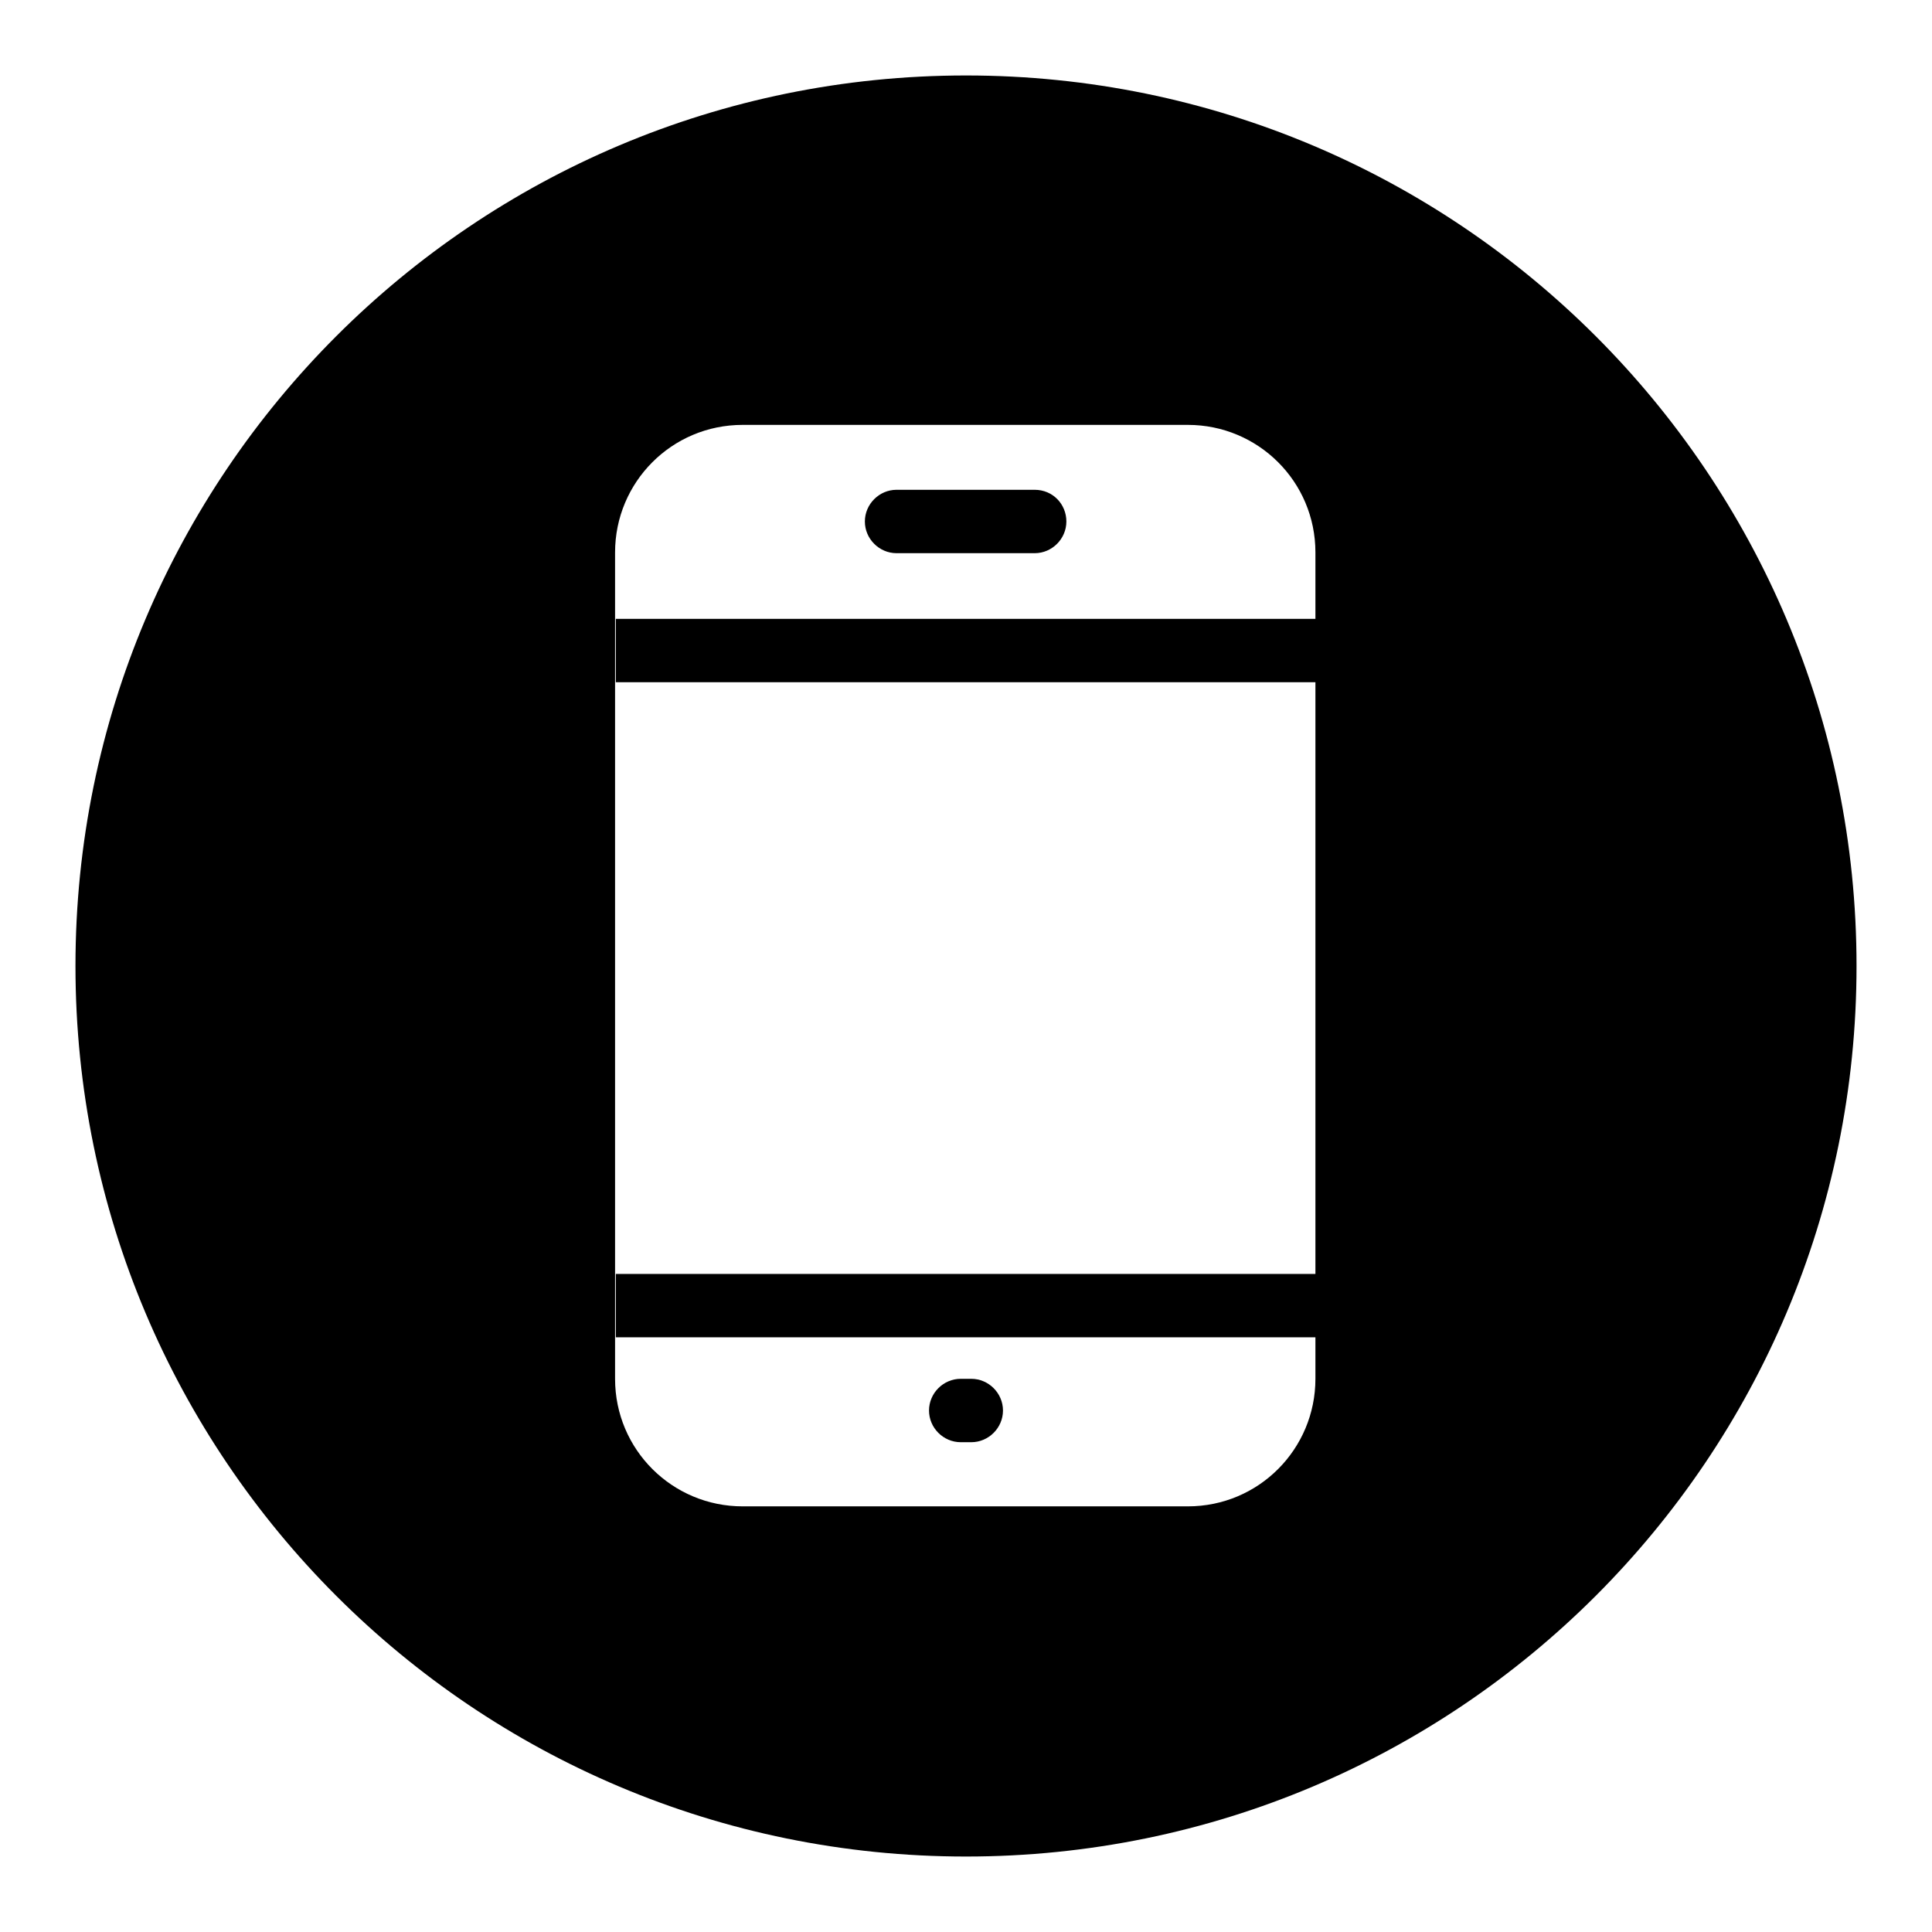
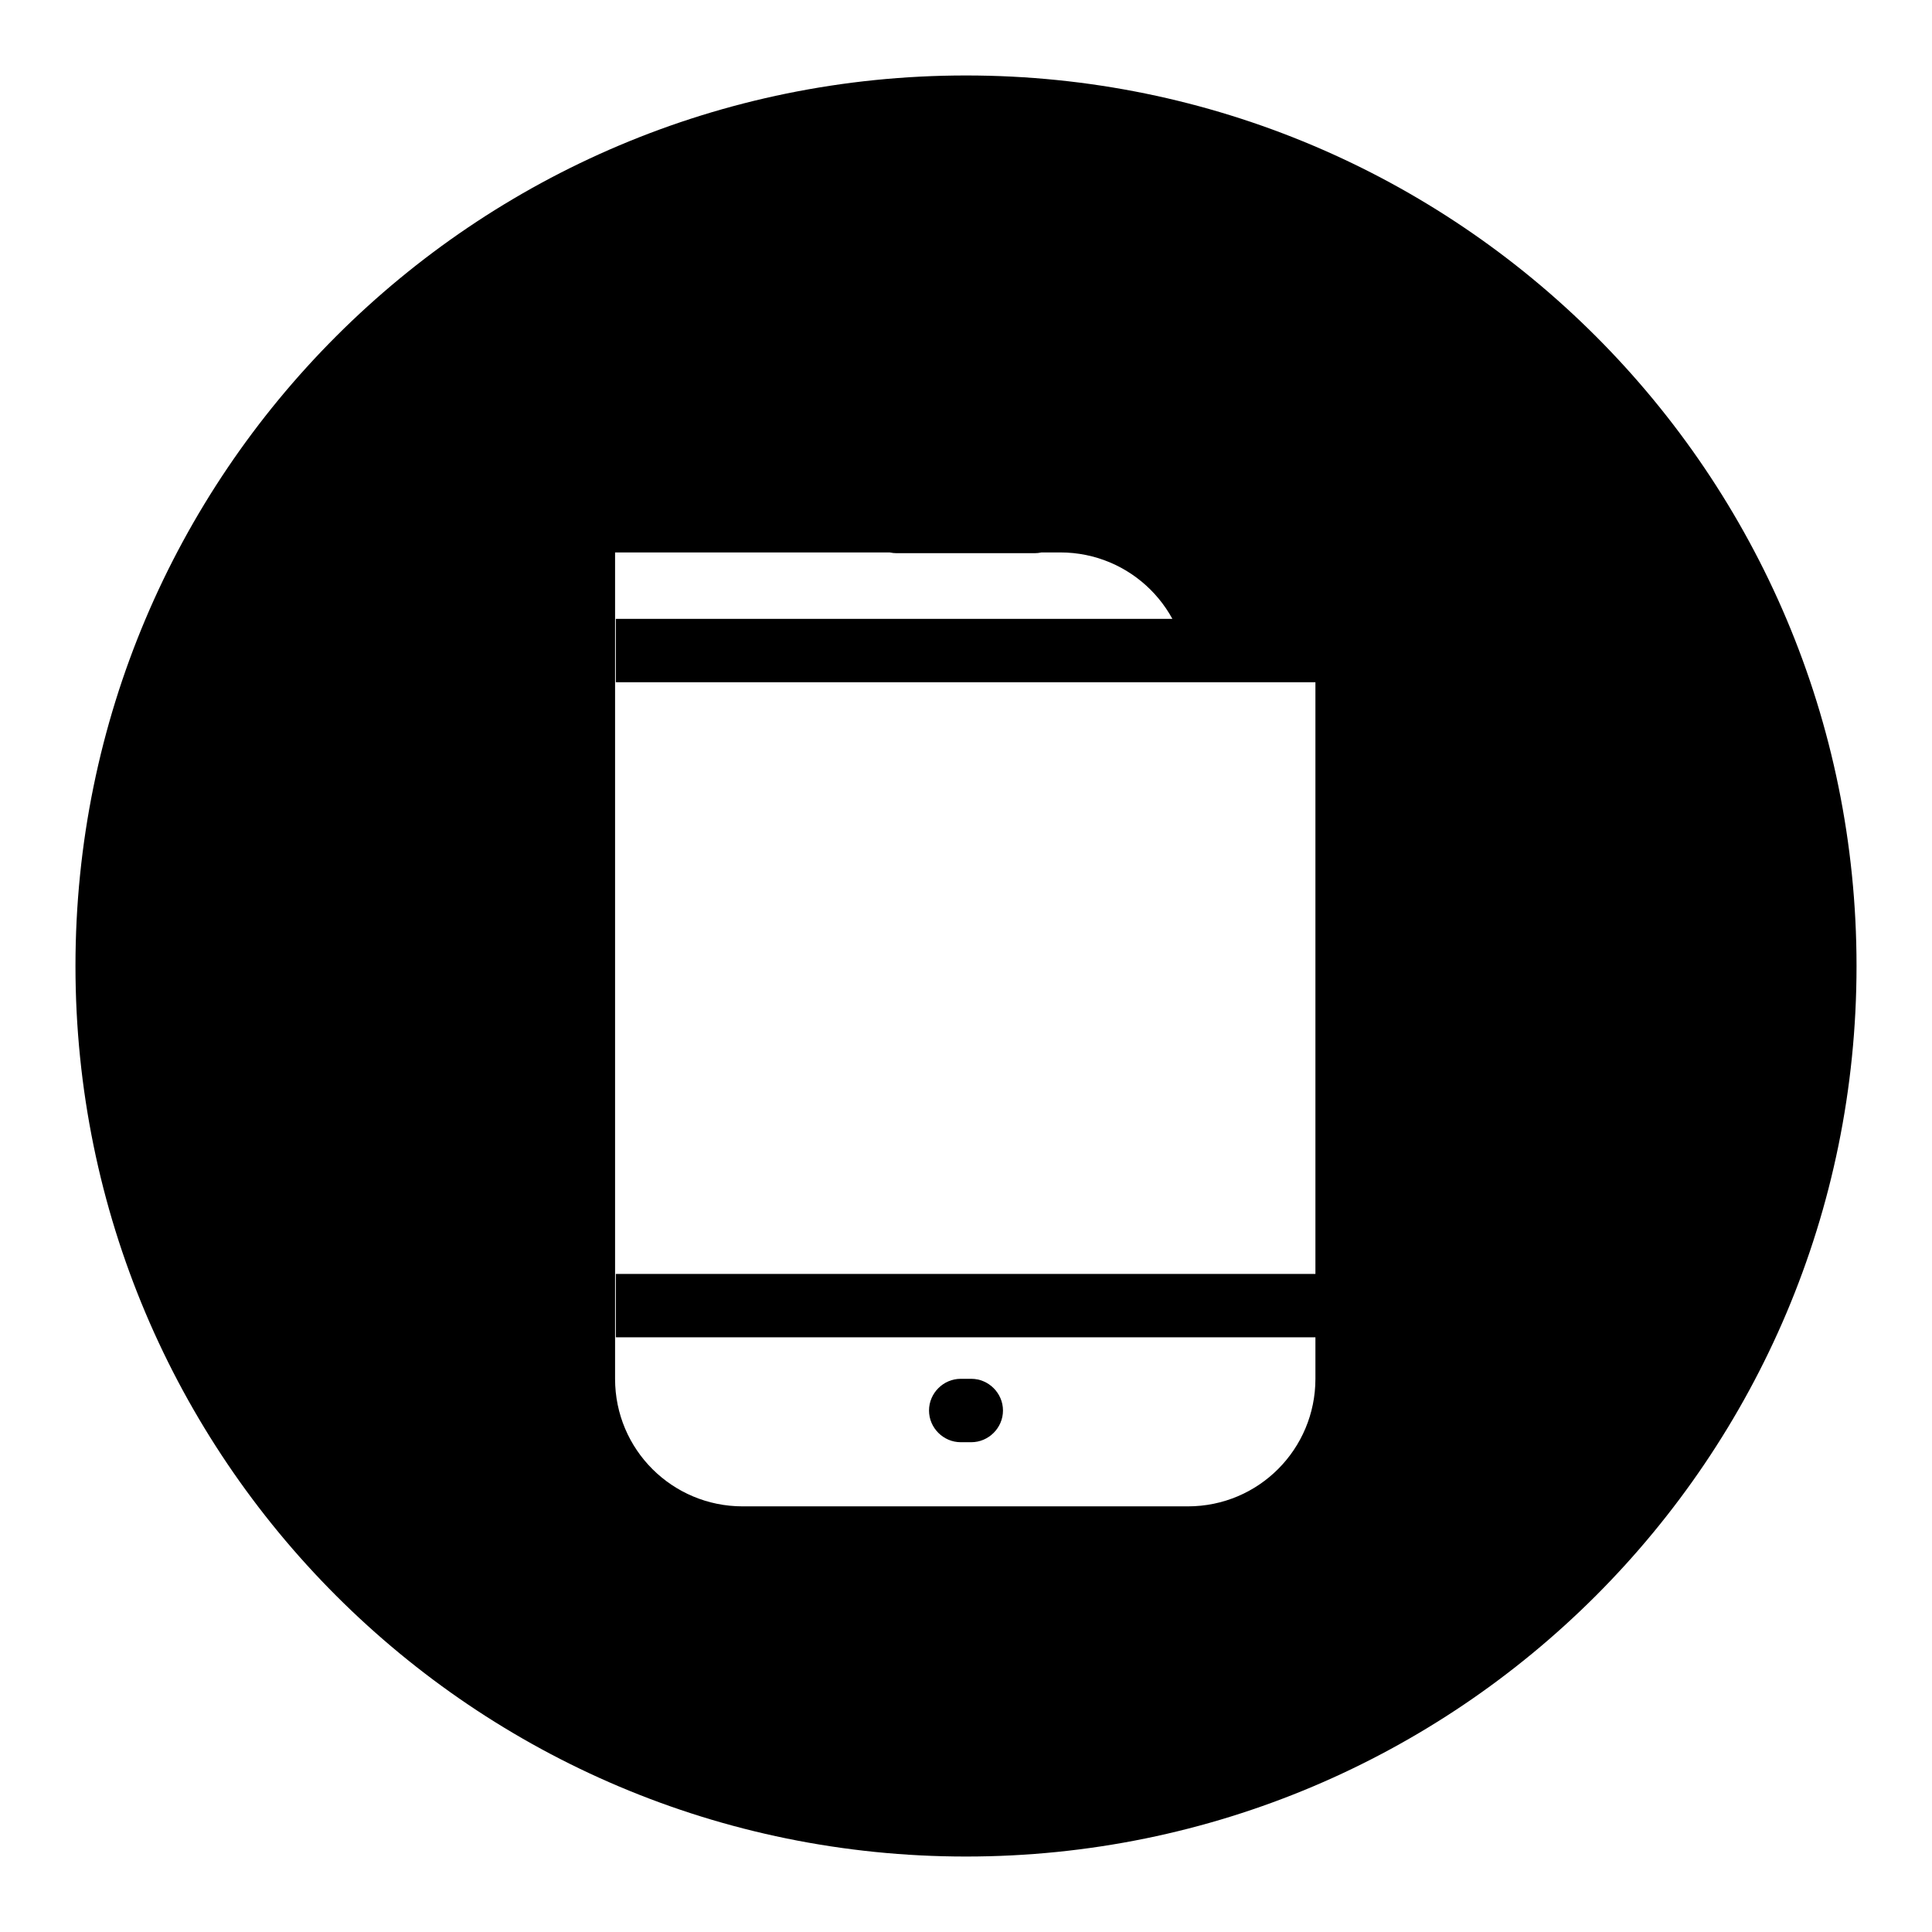
<svg xmlns="http://www.w3.org/2000/svg" version="1.1" x="0px" y="0px" viewBox="0 0 256 256" enable-background="new 0 0 256 256" xml:space="preserve">
  <g>
-     <path fill="#000000" d="M127.3,191.1h1.4c2.3,0,4.2-1.9,4.2-4.2c0-2.3-1.9-4.2-4.2-4.2h-1.4c-2.3,0-4.2,1.9-4.2,4.2 C123.1,189.2,125,191.1,127.3,191.1z M137.1,64.9h-18.3c-2.3,0-4.2,1.9-4.2,4.2s1.9,4.2,4.2,4.2h18.3c2.3,0,4.2-1.9,4.2-4.2 S139.5,64.9,137.1,64.9z M128,10C62.8,10,10,62.8,10,128c0,65.2,52.8,118,118,118c65.2,0,118-52.8,118-118 C246,62.8,193.2,10,128,10z M174.4,82H81.6v8.4h92.7v78.4H81.6v8.4h92.7v5.5c0,9.3-7.5,16.9-16.9,16.9h-59 c-9.3,0-16.9-7.5-16.9-16.9V73.2c0-9.3,7.5-16.9,16.9-16.9h59c9.3,0,16.9,7.5,16.9,16.9V82z" />
+     <path fill="#000000" d="M127.3,191.1h1.4c2.3,0,4.2-1.9,4.2-4.2c0-2.3-1.9-4.2-4.2-4.2h-1.4c-2.3,0-4.2,1.9-4.2,4.2 C123.1,189.2,125,191.1,127.3,191.1z M137.1,64.9h-18.3c-2.3,0-4.2,1.9-4.2,4.2s1.9,4.2,4.2,4.2h18.3c2.3,0,4.2-1.9,4.2-4.2 S139.5,64.9,137.1,64.9z M128,10C62.8,10,10,62.8,10,128c0,65.2,52.8,118,118,118c65.2,0,118-52.8,118-118 C246,62.8,193.2,10,128,10z M174.4,82H81.6v8.4h92.7v78.4H81.6v8.4h92.7v5.5c0,9.3-7.5,16.9-16.9,16.9h-59 c-9.3,0-16.9-7.5-16.9-16.9V73.2h59c9.3,0,16.9,7.5,16.9,16.9V82z" />
  </g>
</svg>